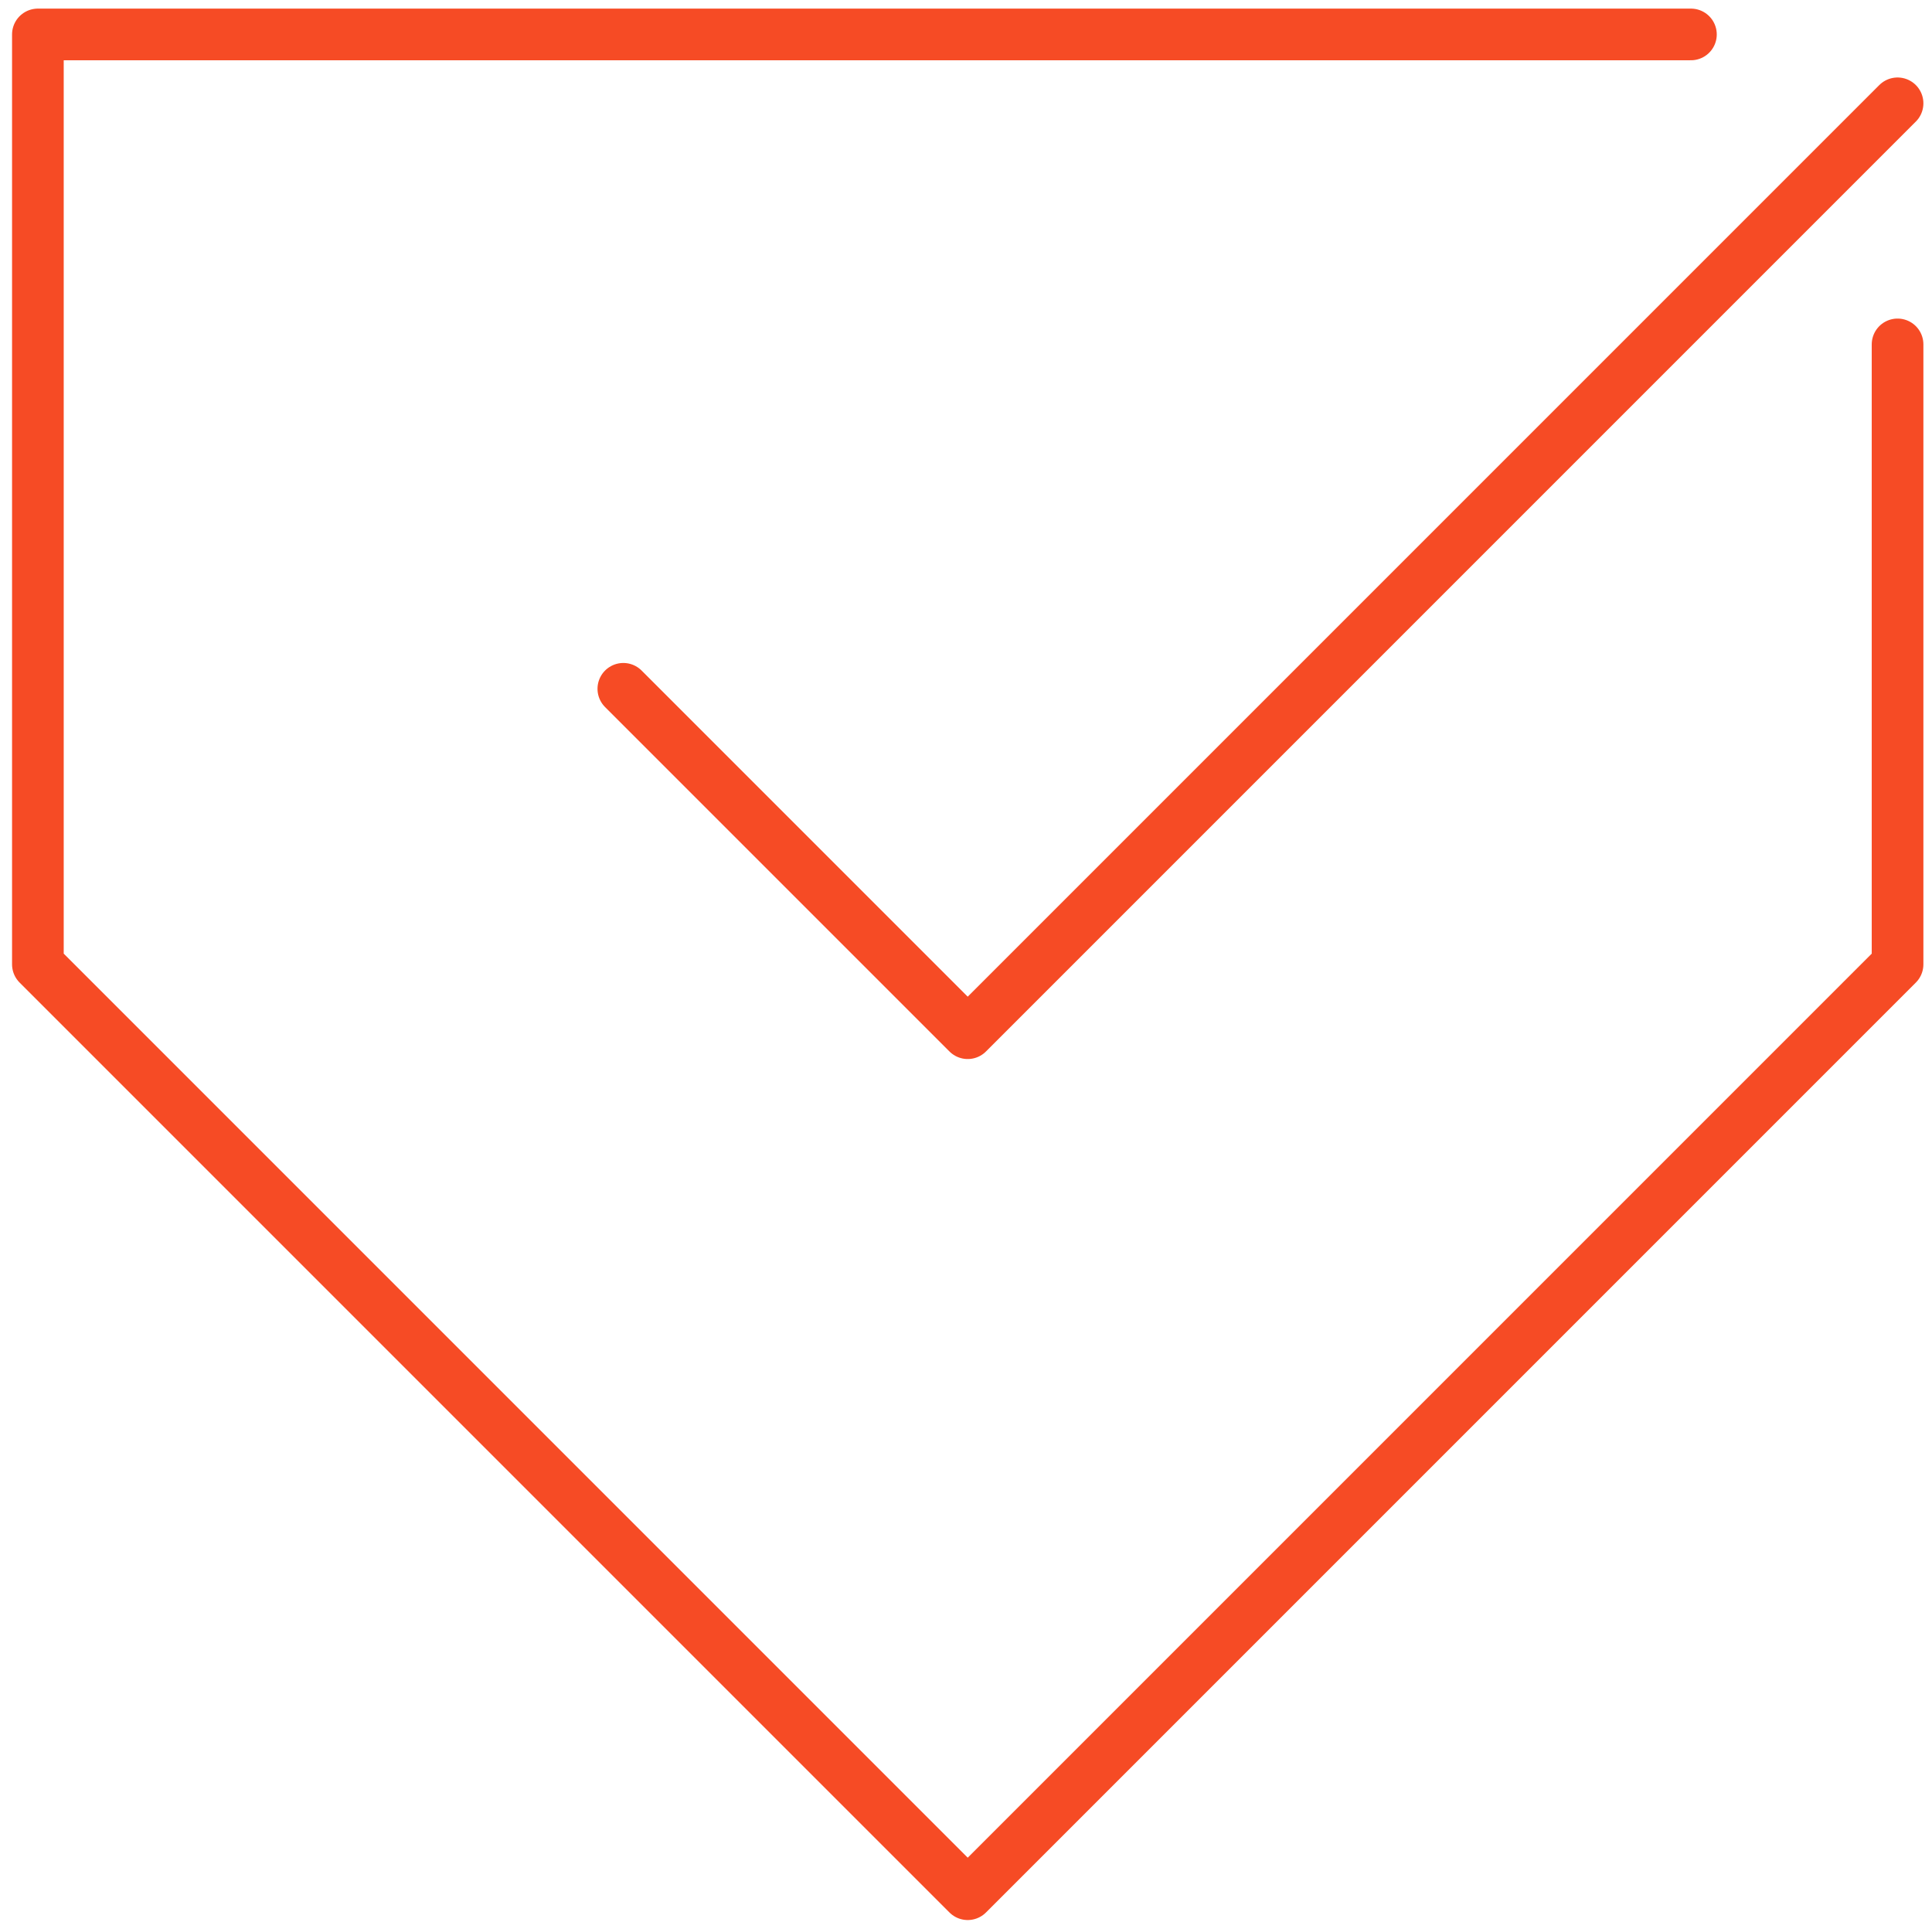
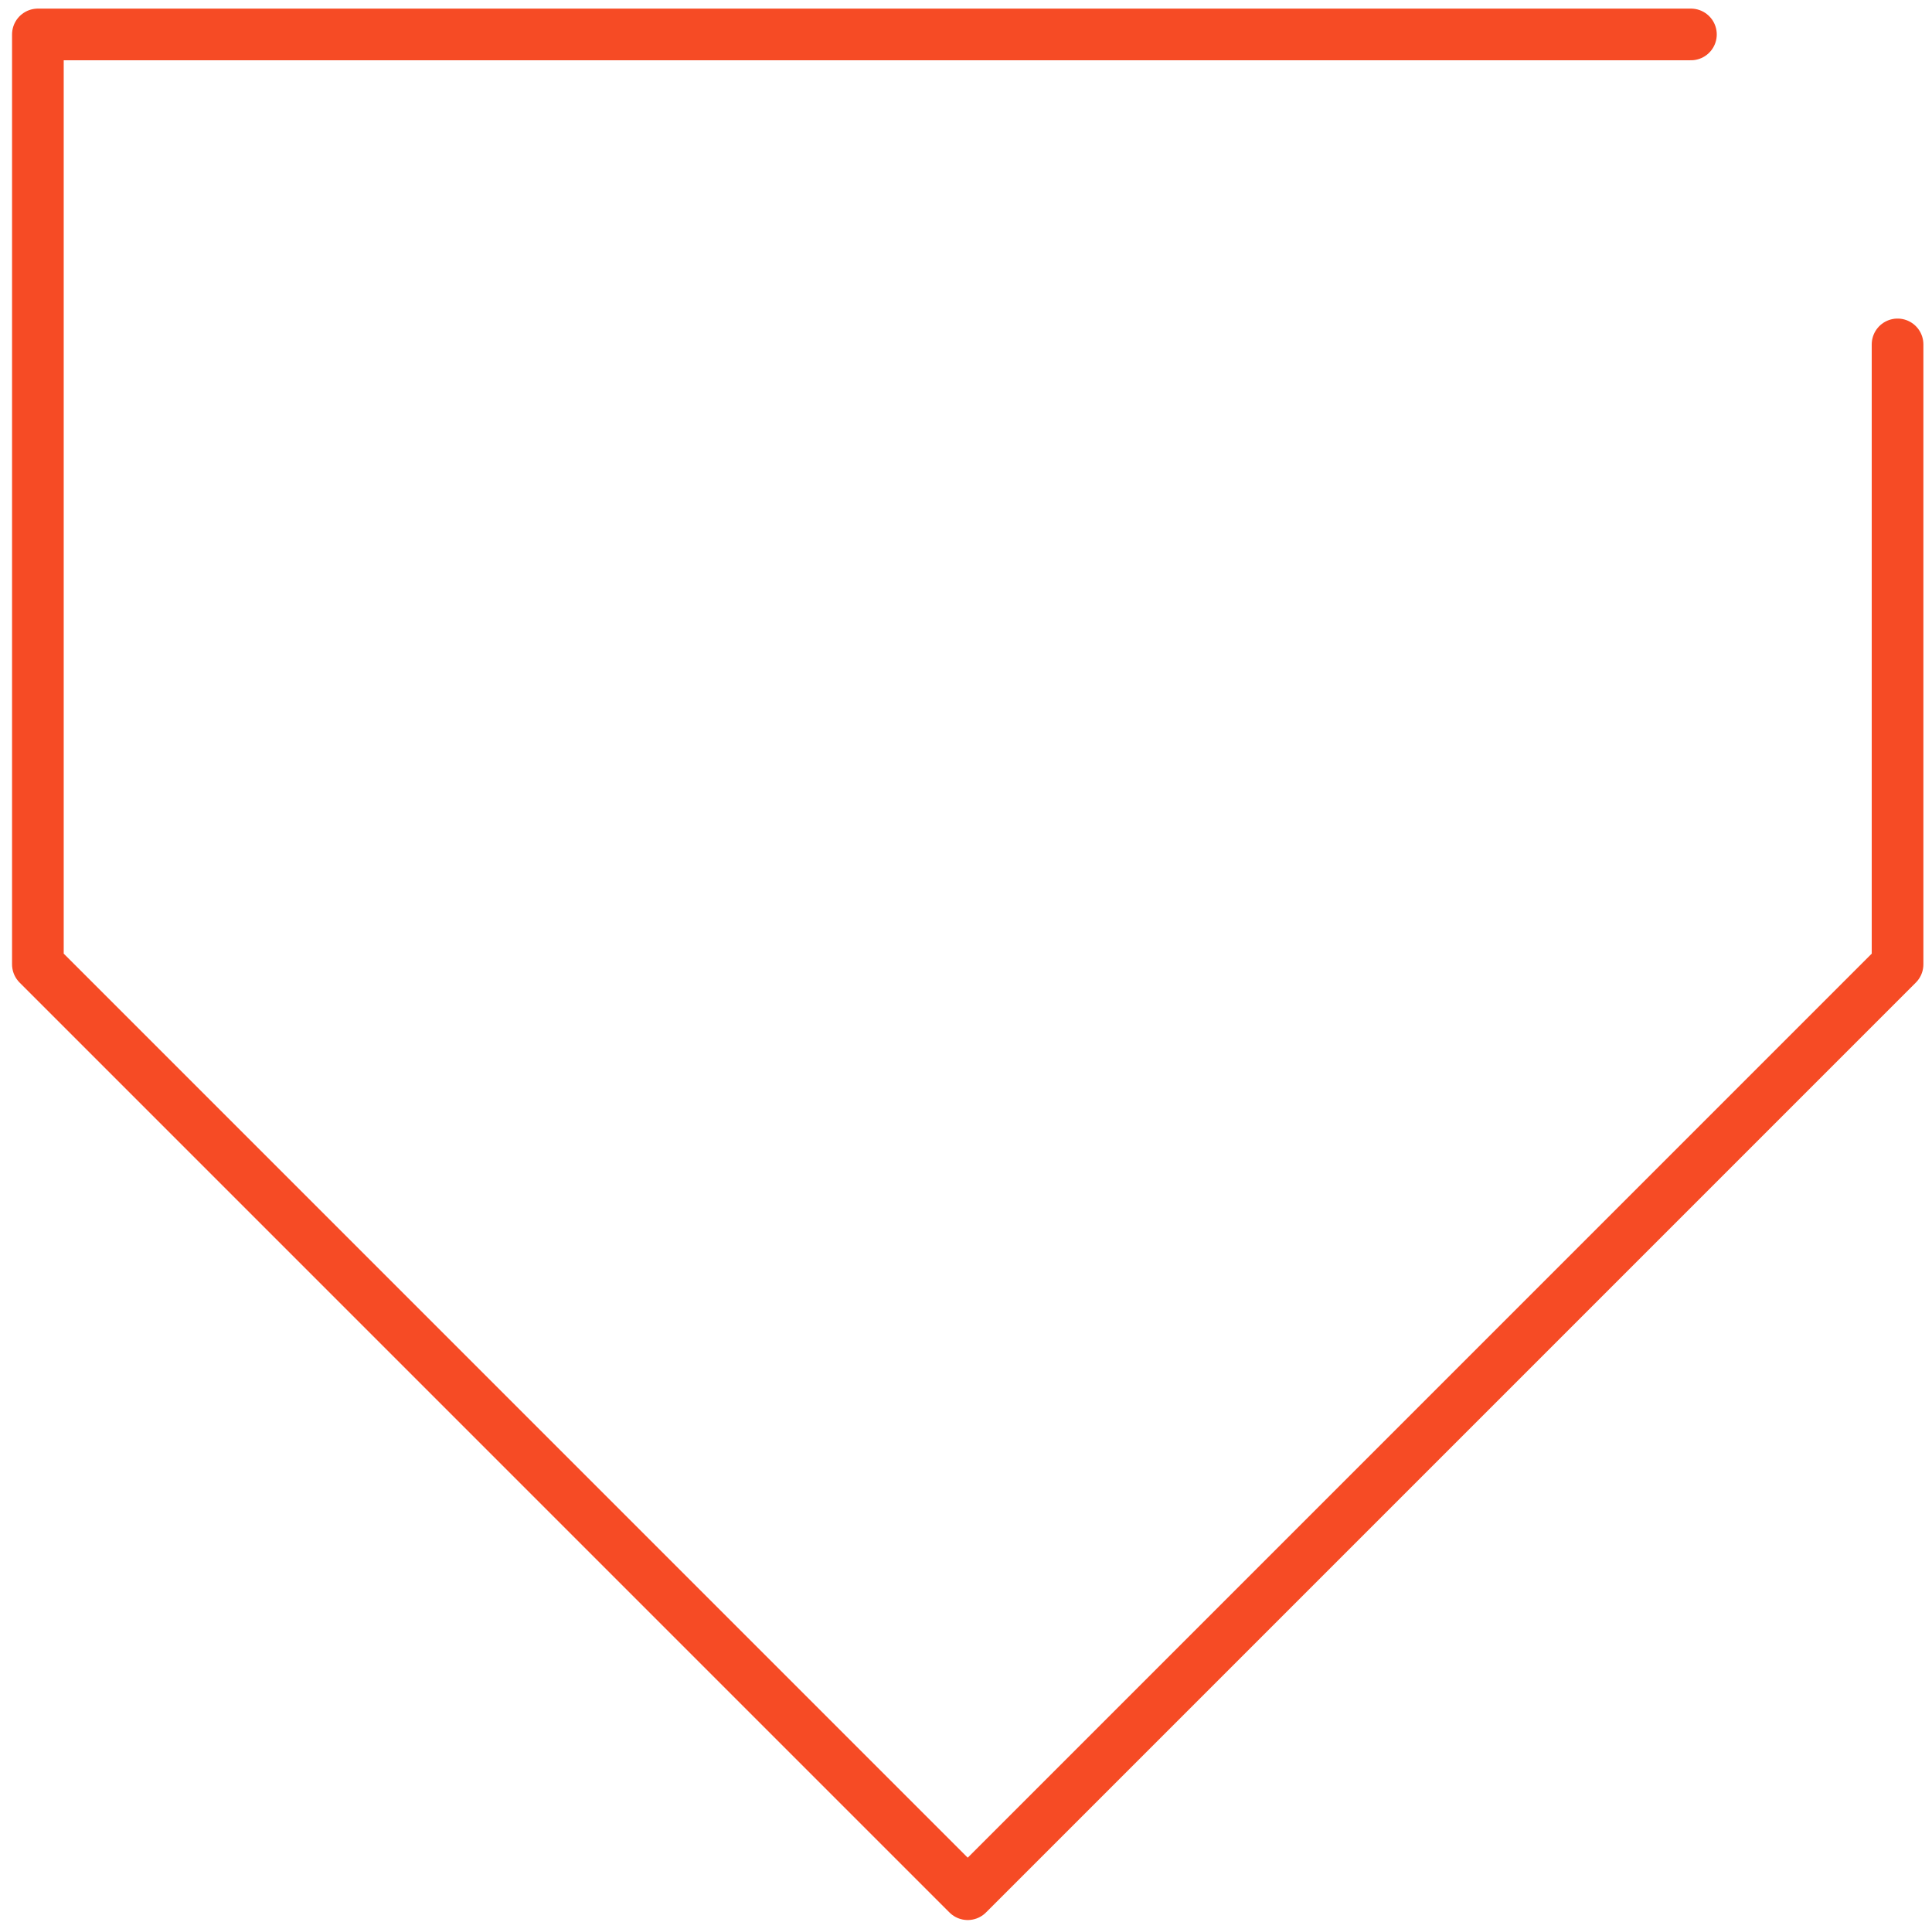
<svg xmlns="http://www.w3.org/2000/svg" version="1.1" id="Layer_1" x="0px" y="0px" viewBox="0 0 56.1 56" style="enable-background:new 0 0 56.1 56;" xml:space="preserve">
  <style type="text/css">
	.st0{fill:none;stroke:#F64B25;stroke-width:1.5;stroke-linecap:round;stroke-linejoin:round;}
</style>
  <g>
    <polyline class="st0" points="49.1,1 1.1,1 1.1,28 28.1,55 55.1,28 55.1,10  " />
-     <polyline class="st0" points="18.1,20 28.1,30 55.1,3  " />
  </g>
  <g id="Guides">
</g>
  <g id="Guides_00000090280271192426493850000011980170779188890780_">
</g>
  <g id="WS_UCaaS_Deployment_WS_MPLS_Solutions">
</g>
</svg>